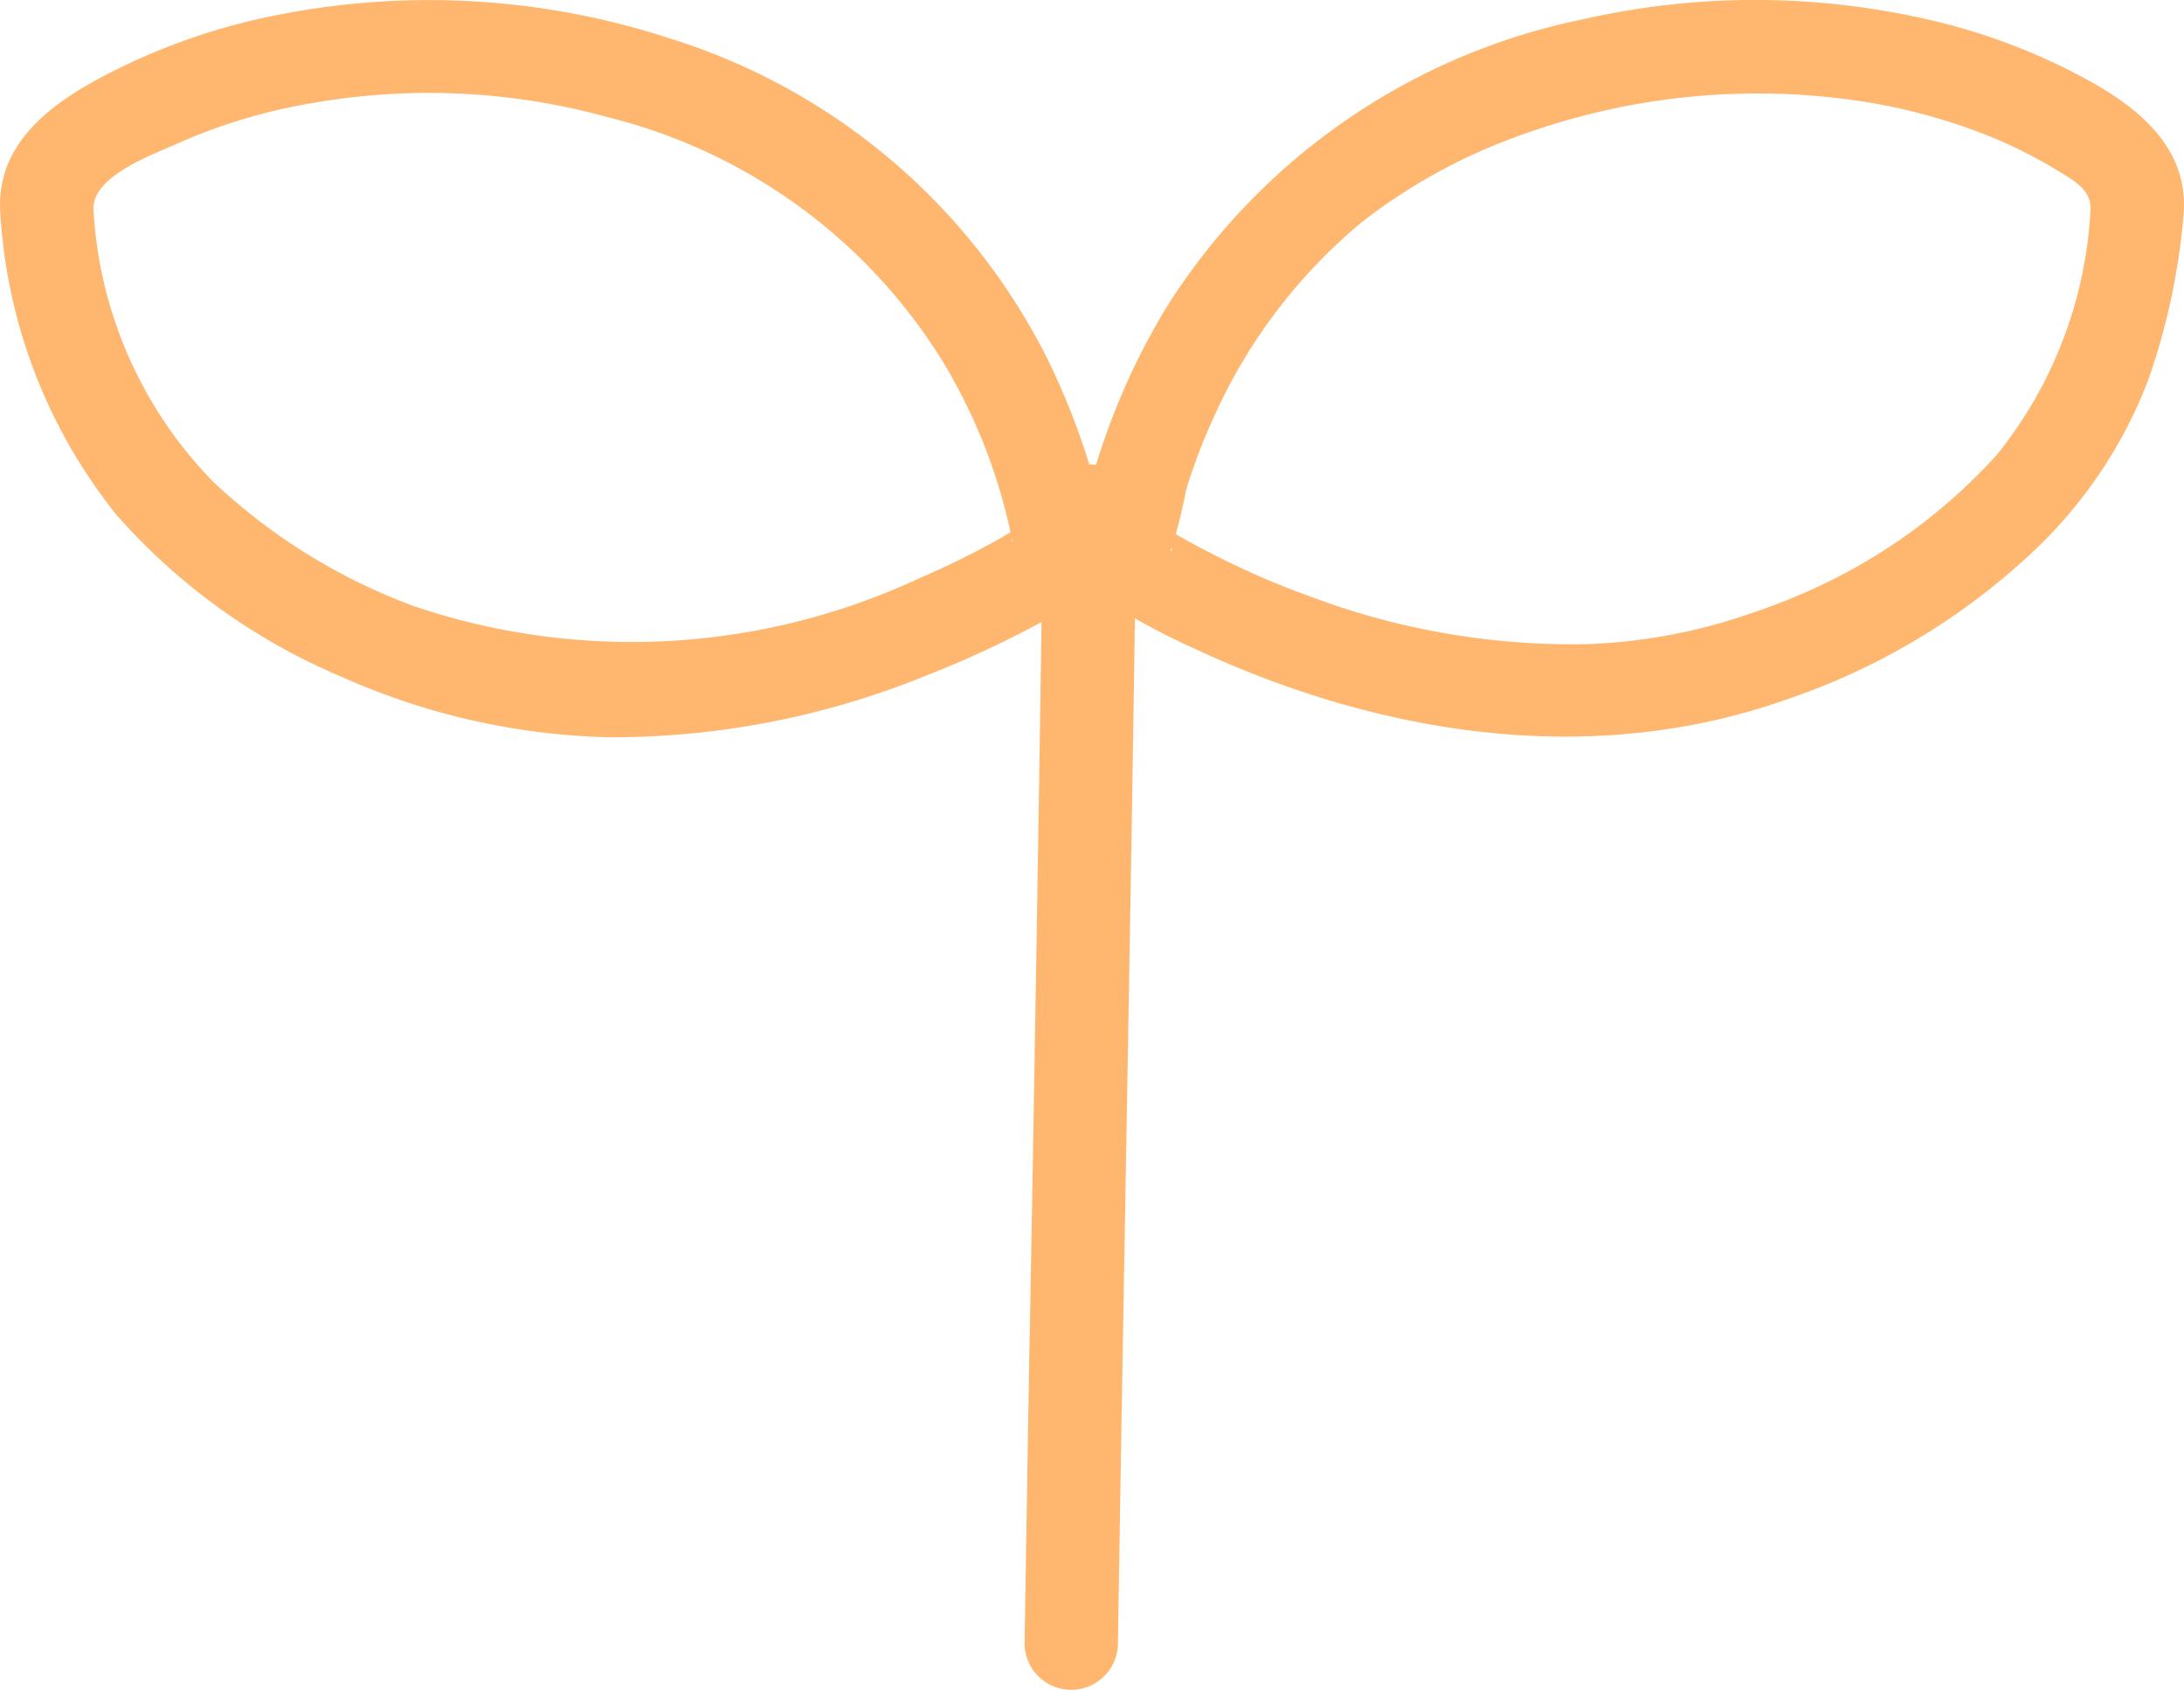
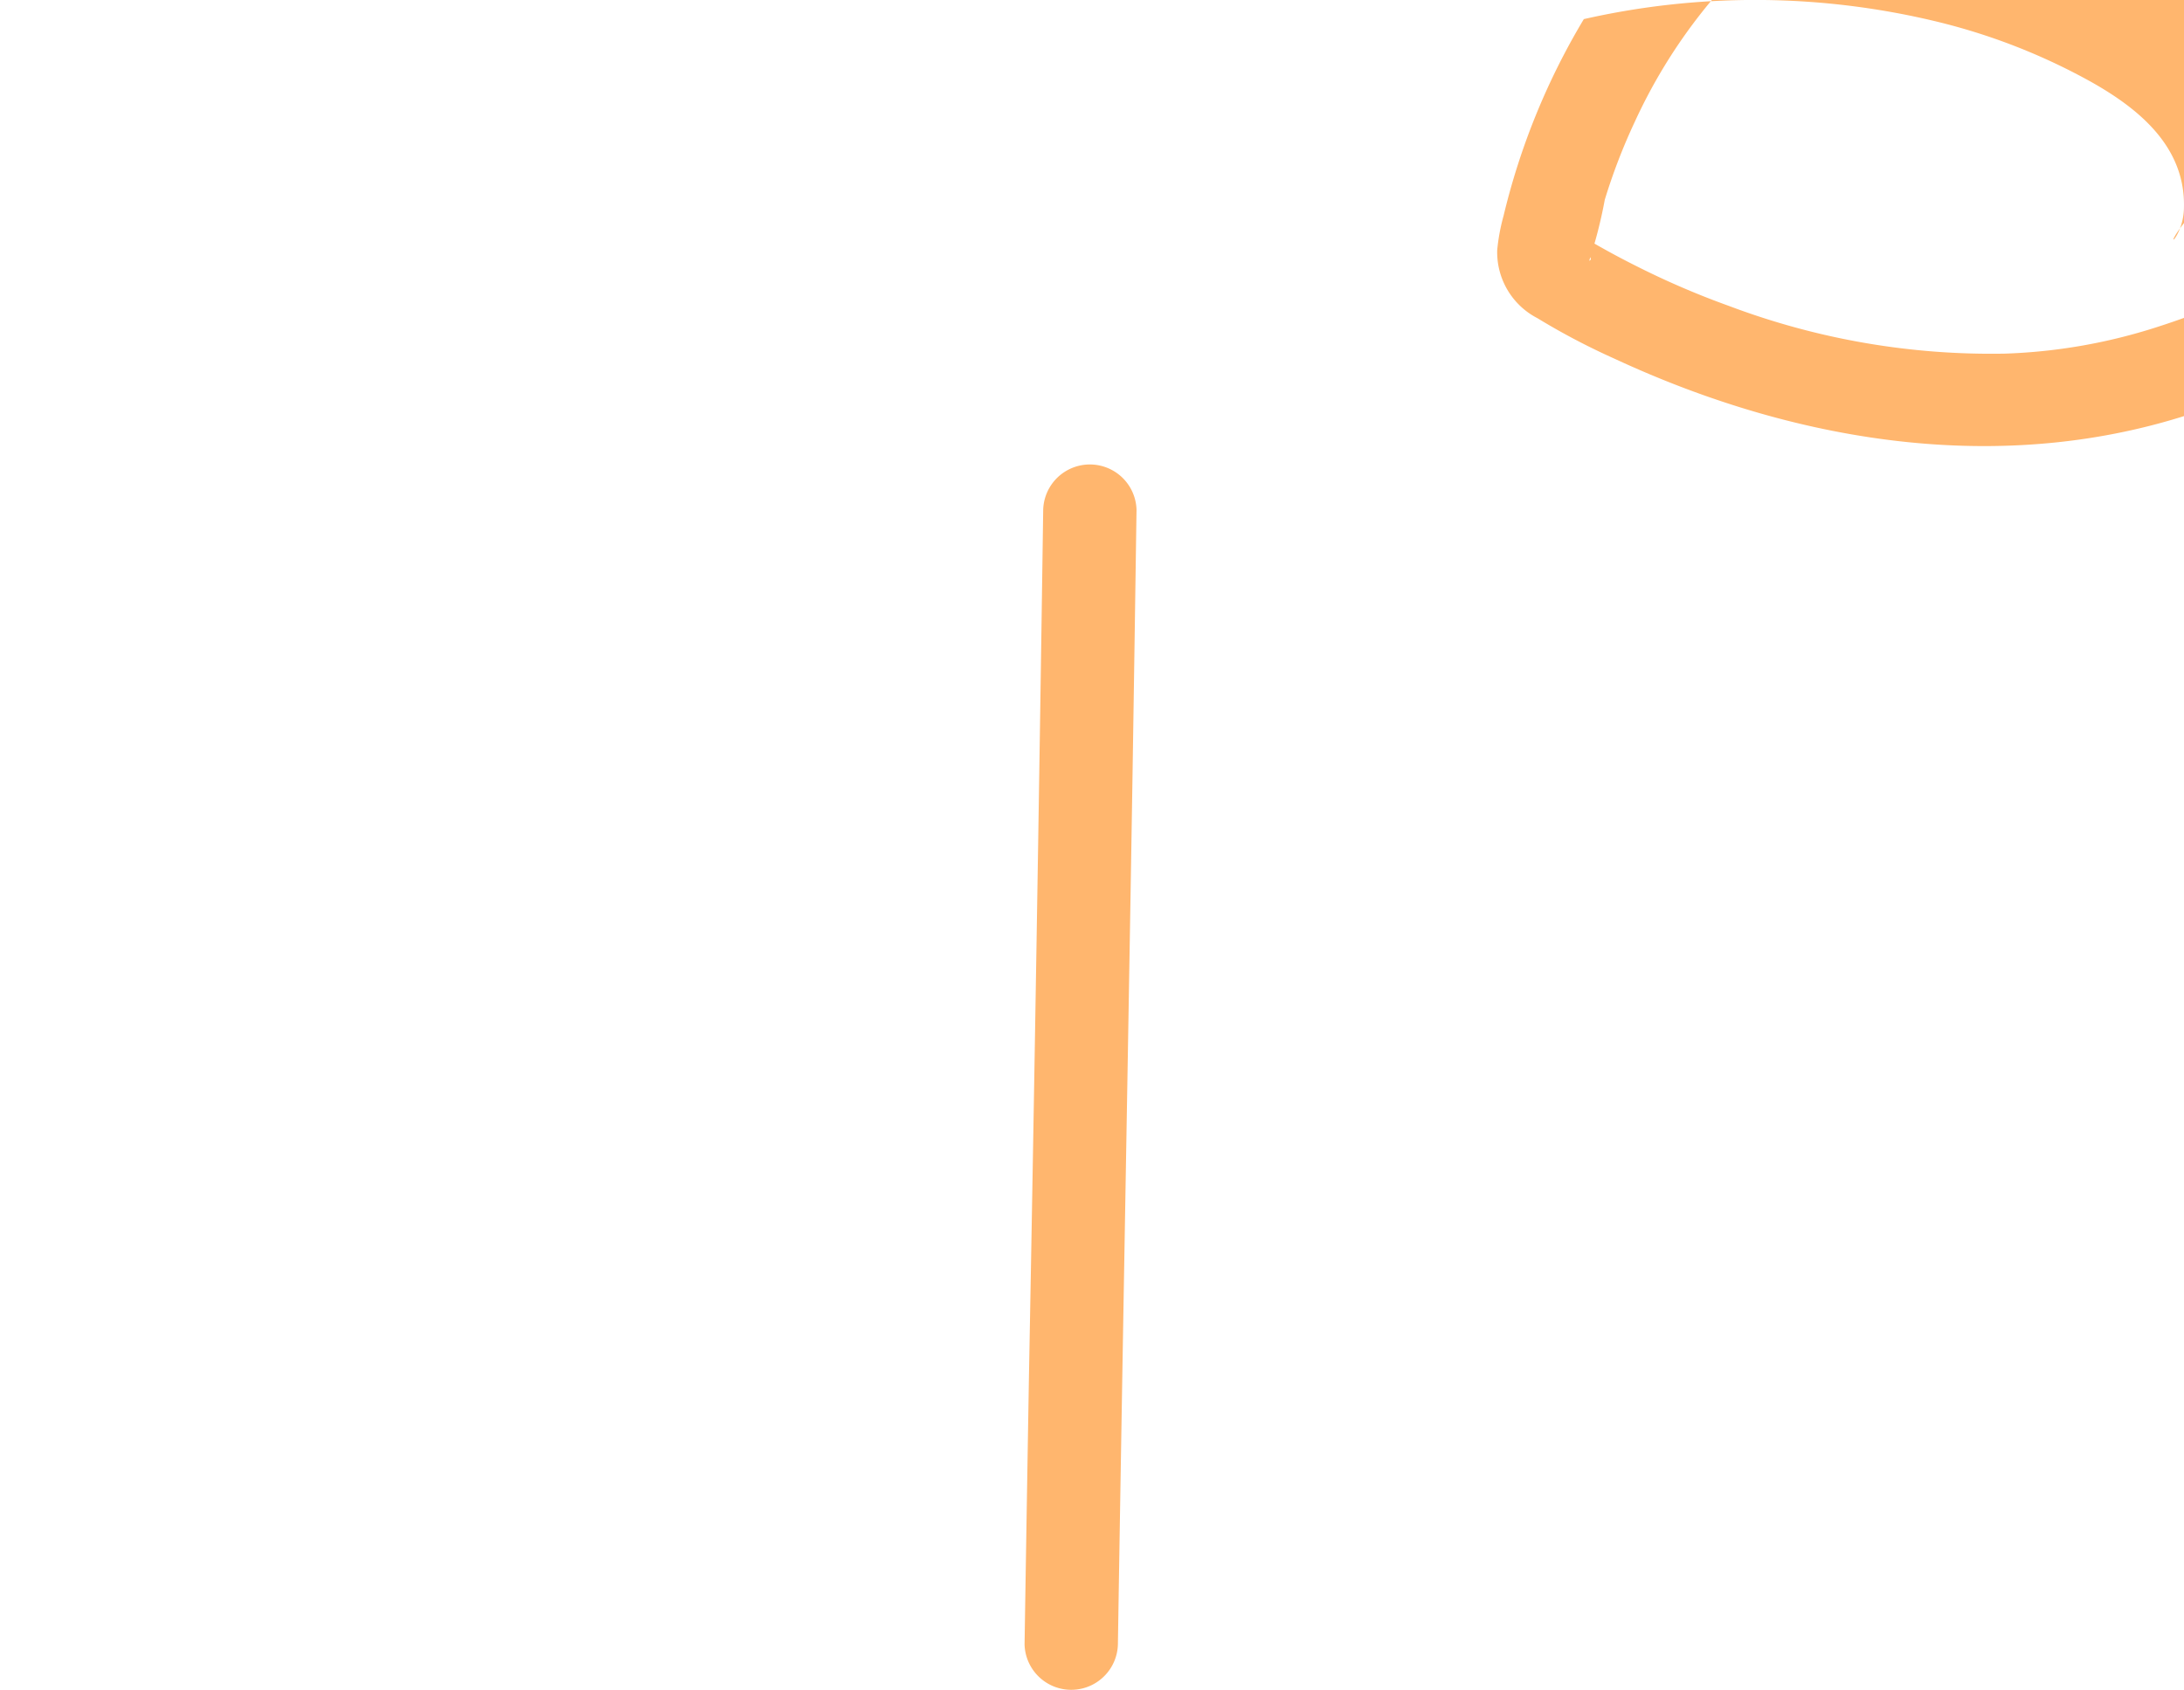
<svg xmlns="http://www.w3.org/2000/svg" width="57.682" height="44.635" viewBox="0 0 57.682 44.635">
  <g id="_9210_line" data-name="9210_line" transform="translate(-20.068 0)">
    <path id="パス_18306" data-name="パス 18306" d="M122.227,25.1q-.163,11.441-.376,22.88-.06,3.547-.116,7.094a1.233,1.233,0,0,0,2.465,0c.12-7.625.262-15.25.385-22.876q.056-3.549.107-7.1A1.233,1.233,0,0,0,122.227,25.1Z" transform="translate(-74.607 -11.631)" fill="#ffb66e" />
-     <path id="パス_18307" data-name="パス 18307" d="M153.7,5.538c.069-1.634-1.165-2.655-2.465-3.383A16.237,16.237,0,0,0,147.252.59a20.44,20.44,0,0,0-9.4-.085A17.027,17.027,0,0,0,126.791,8.18a18.428,18.428,0,0,0-2.119,5.192,5.245,5.245,0,0,0-.169.909,1.961,1.961,0,0,0,1.063,1.8,18.274,18.274,0,0,0,2.035,1.07c4.9,2.278,10.5,3.164,15.684,1.3a17.8,17.8,0,0,0,6.681-4.118,12.228,12.228,0,0,0,2.78-4.263,17.456,17.456,0,0,0,.954-4.524,1.241,1.241,0,0,0-1.233-1.233,1.26,1.26,0,0,0-1.233,1.233,11.235,11.235,0,0,1-2.476,6.471,14.8,14.8,0,0,1-5.241,3.712c-.235.1-.109.048-.056.026-.092.039-.184.075-.277.112q-.229.091-.46.176-.4.146-.8.274a14.648,14.648,0,0,1-4.006.7,19.611,19.611,0,0,1-7.289-1.258,21.728,21.728,0,0,1-2.489-1.074q-.437-.219-.864-.459c-.125-.069-.249-.141-.371-.213a.672.672,0,0,0-.126-.075c-.492-.108.39.565.154.624a12.209,12.209,0,0,0,.411-1.61,15.571,15.571,0,0,1,.793-2.06,14.252,14.252,0,0,1,3.836-5.011,14.911,14.911,0,0,1,4.13-2.28,18.319,18.319,0,0,1,8.531-1,15.432,15.432,0,0,1,4.057,1.049,12.789,12.789,0,0,1,1.754.906c.4.243.811.482.79.988C151.169,7.124,153.634,7.121,153.7,5.538Z" transform="translate(-75.953 0)" fill="#ffb66e" />
-     <path id="パス_18308" data-name="パス 18308" d="M71.513,5.542C71.477,4.655,73.057,4.1,73.722,3.8A14.627,14.627,0,0,1,77.163,2.75a17.76,17.76,0,0,1,7.969.359A14.493,14.493,0,0,1,93.972,9.6a14.678,14.678,0,0,1,1.709,4.226c.026.107.049.215.074.323.067.287-.02.112.023.08a3.941,3.941,0,0,1,.249-.332c-.024-.008-.159.1-.183.11-.128.058-.249.144-.371.213a23.024,23.024,0,0,1-2.16,1.066,17.973,17.973,0,0,1-13.288.748,15.568,15.568,0,0,1-5.361-3.314,11.163,11.163,0,0,1-3.15-7.18A1.267,1.267,0,0,0,70.28,4.307,1.241,1.241,0,0,0,69.048,5.54,14.085,14.085,0,0,0,72.116,13.6a16.428,16.428,0,0,0,5.989,4.3,18.312,18.312,0,0,0,7.048,1.581,22.017,22.017,0,0,0,8.32-1.616,27.57,27.57,0,0,0,2.842-1.3c.924-.491,1.839-1,1.915-2.182a6.3,6.3,0,0,0-.415-2.106,19.178,19.178,0,0,0-1.078-2.736,16.71,16.71,0,0,0-9.963-8.51A20.5,20.5,0,0,0,76.508.374a16.781,16.781,0,0,0-4.519,1.533c-1.462.742-3.018,1.794-2.94,3.635C69.115,7.123,71.581,7.131,71.513,5.542Z" transform="translate(-48.977 -0.004)" fill="#ffb66e" />
+     <path id="パス_18307" data-name="パス 18307" d="M153.7,5.538c.069-1.634-1.165-2.655-2.465-3.383A16.237,16.237,0,0,0,147.252.59a20.44,20.44,0,0,0-9.4-.085a18.428,18.428,0,0,0-2.119,5.192,5.245,5.245,0,0,0-.169.909,1.961,1.961,0,0,0,1.063,1.8,18.274,18.274,0,0,0,2.035,1.07c4.9,2.278,10.5,3.164,15.684,1.3a17.8,17.8,0,0,0,6.681-4.118,12.228,12.228,0,0,0,2.78-4.263,17.456,17.456,0,0,0,.954-4.524,1.241,1.241,0,0,0-1.233-1.233,1.26,1.26,0,0,0-1.233,1.233,11.235,11.235,0,0,1-2.476,6.471,14.8,14.8,0,0,1-5.241,3.712c-.235.1-.109.048-.056.026-.092.039-.184.075-.277.112q-.229.091-.46.176-.4.146-.8.274a14.648,14.648,0,0,1-4.006.7,19.611,19.611,0,0,1-7.289-1.258,21.728,21.728,0,0,1-2.489-1.074q-.437-.219-.864-.459c-.125-.069-.249-.141-.371-.213a.672.672,0,0,0-.126-.075c-.492-.108.39.565.154.624a12.209,12.209,0,0,0,.411-1.61,15.571,15.571,0,0,1,.793-2.06,14.252,14.252,0,0,1,3.836-5.011,14.911,14.911,0,0,1,4.13-2.28,18.319,18.319,0,0,1,8.531-1,15.432,15.432,0,0,1,4.057,1.049,12.789,12.789,0,0,1,1.754.906c.4.243.811.482.79.988C151.169,7.124,153.634,7.121,153.7,5.538Z" transform="translate(-75.953 0)" fill="#ffb66e" />
  </g>
</svg>